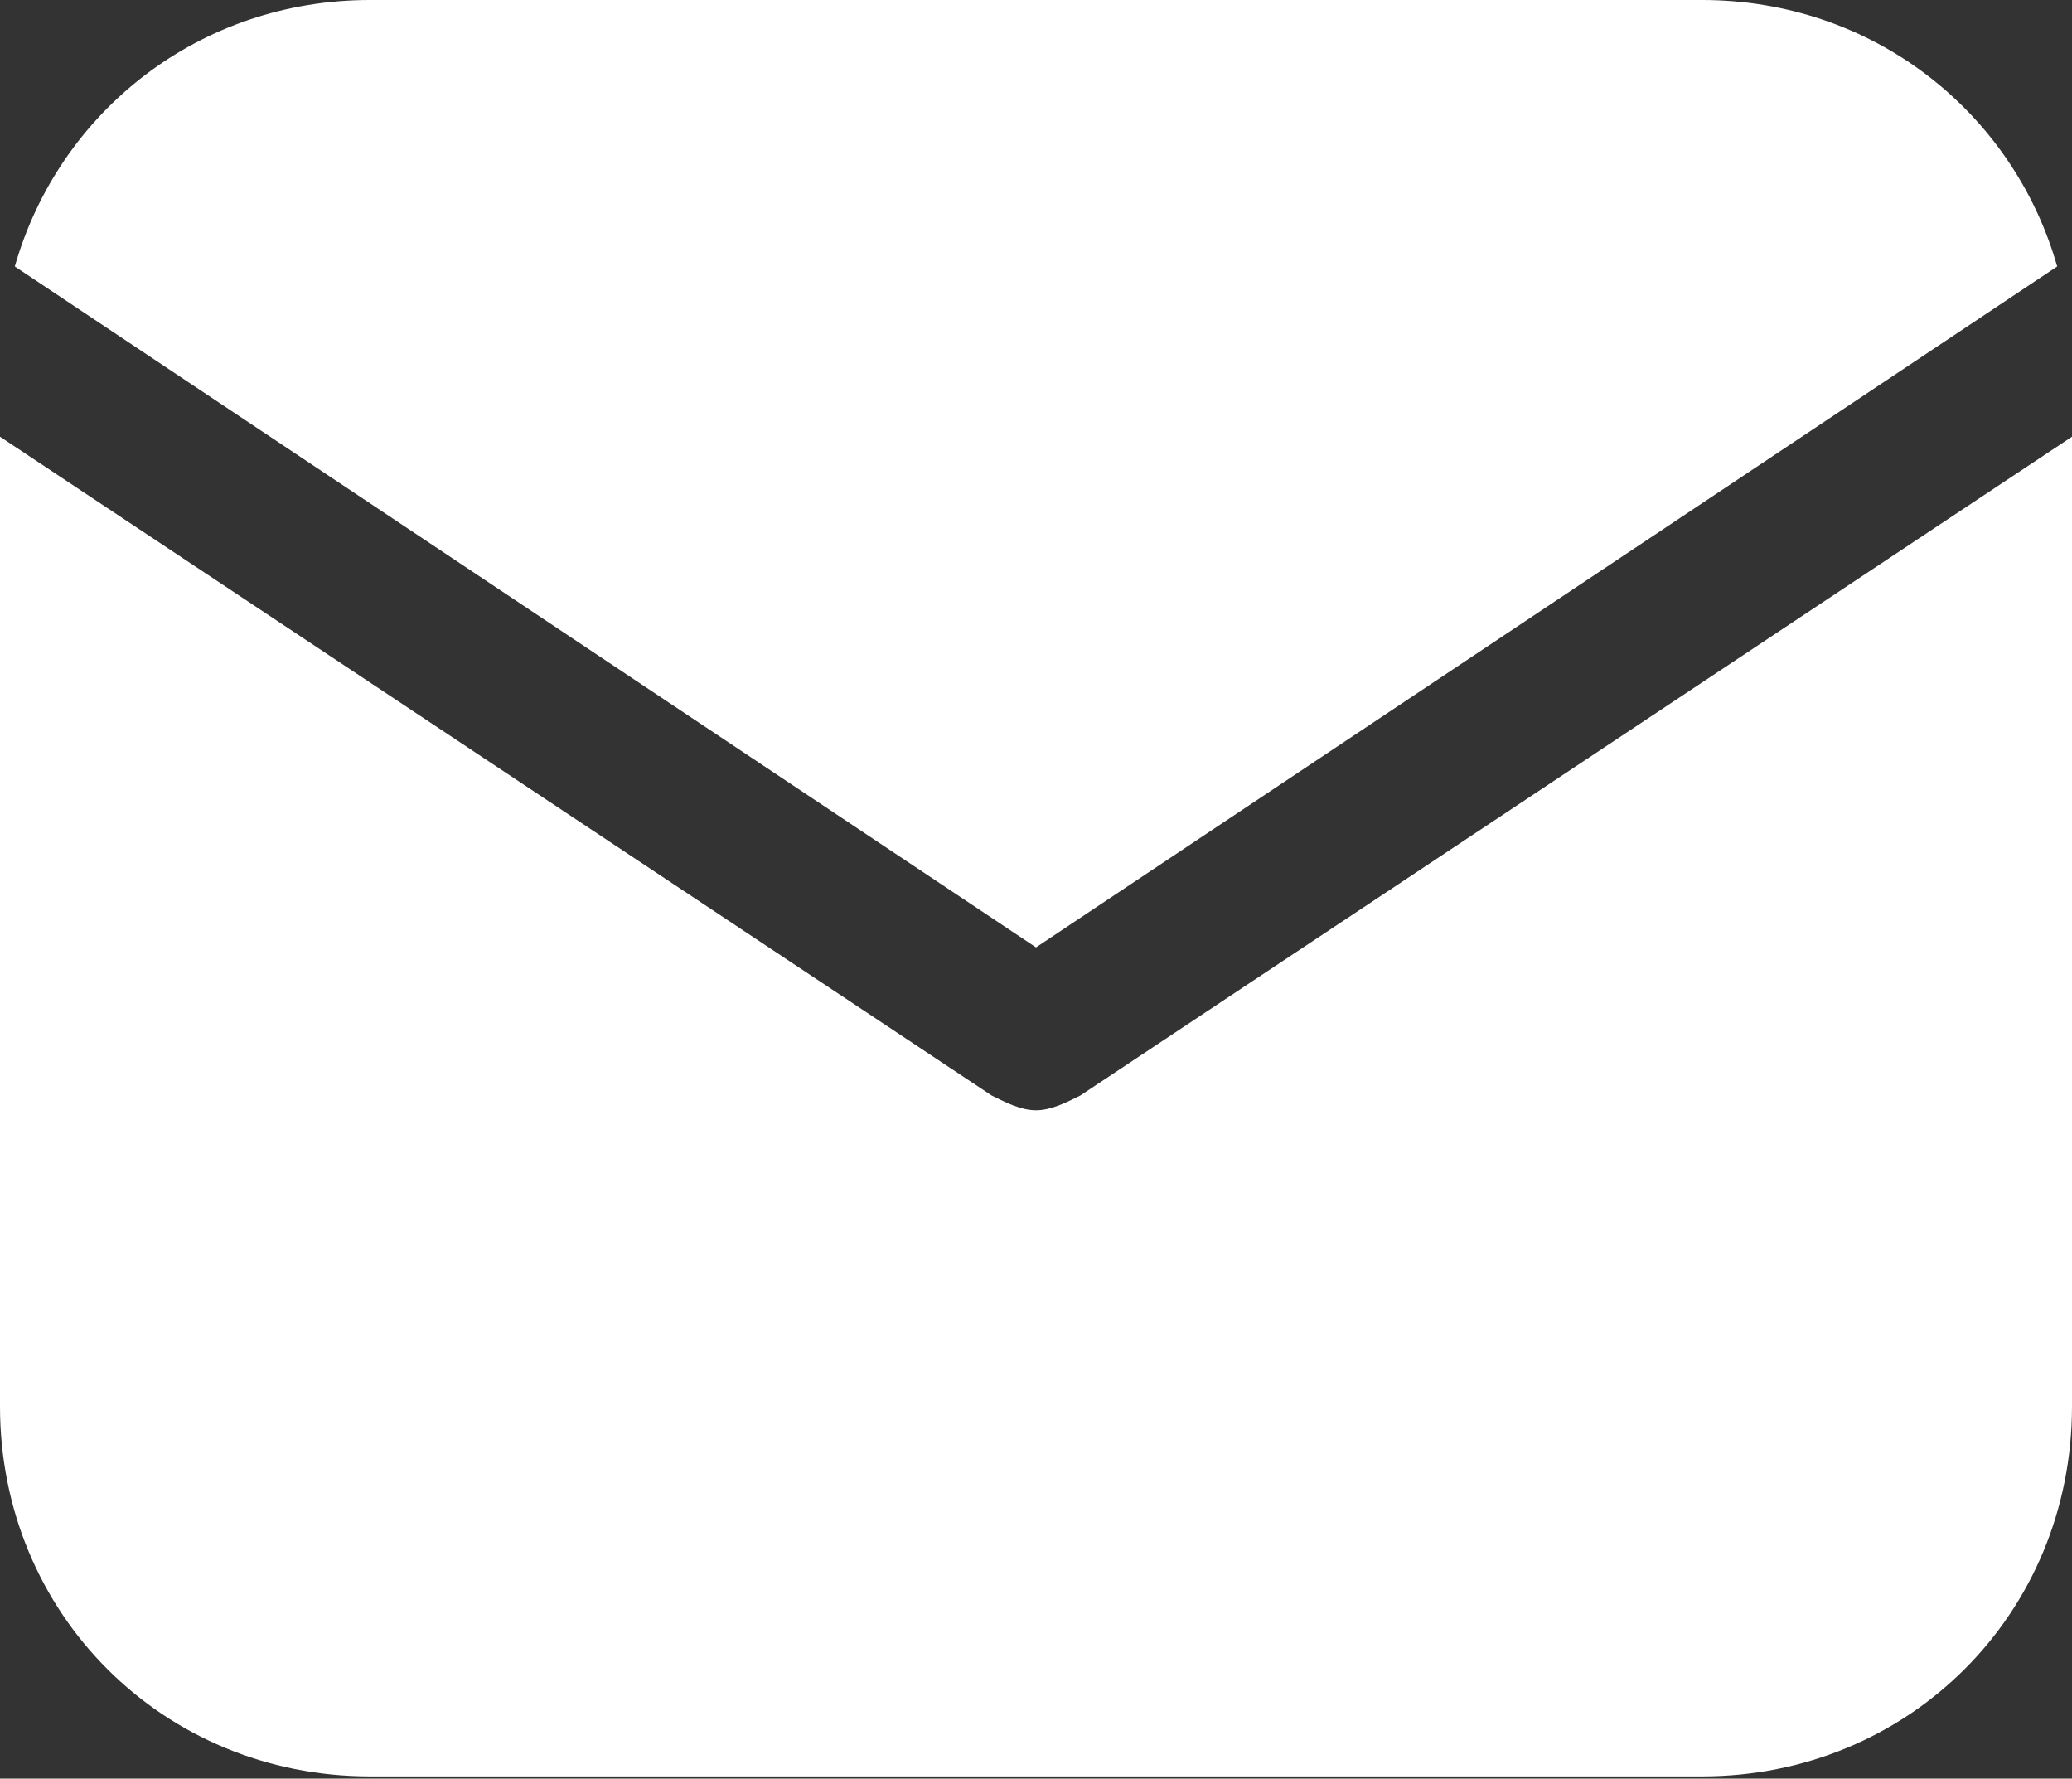
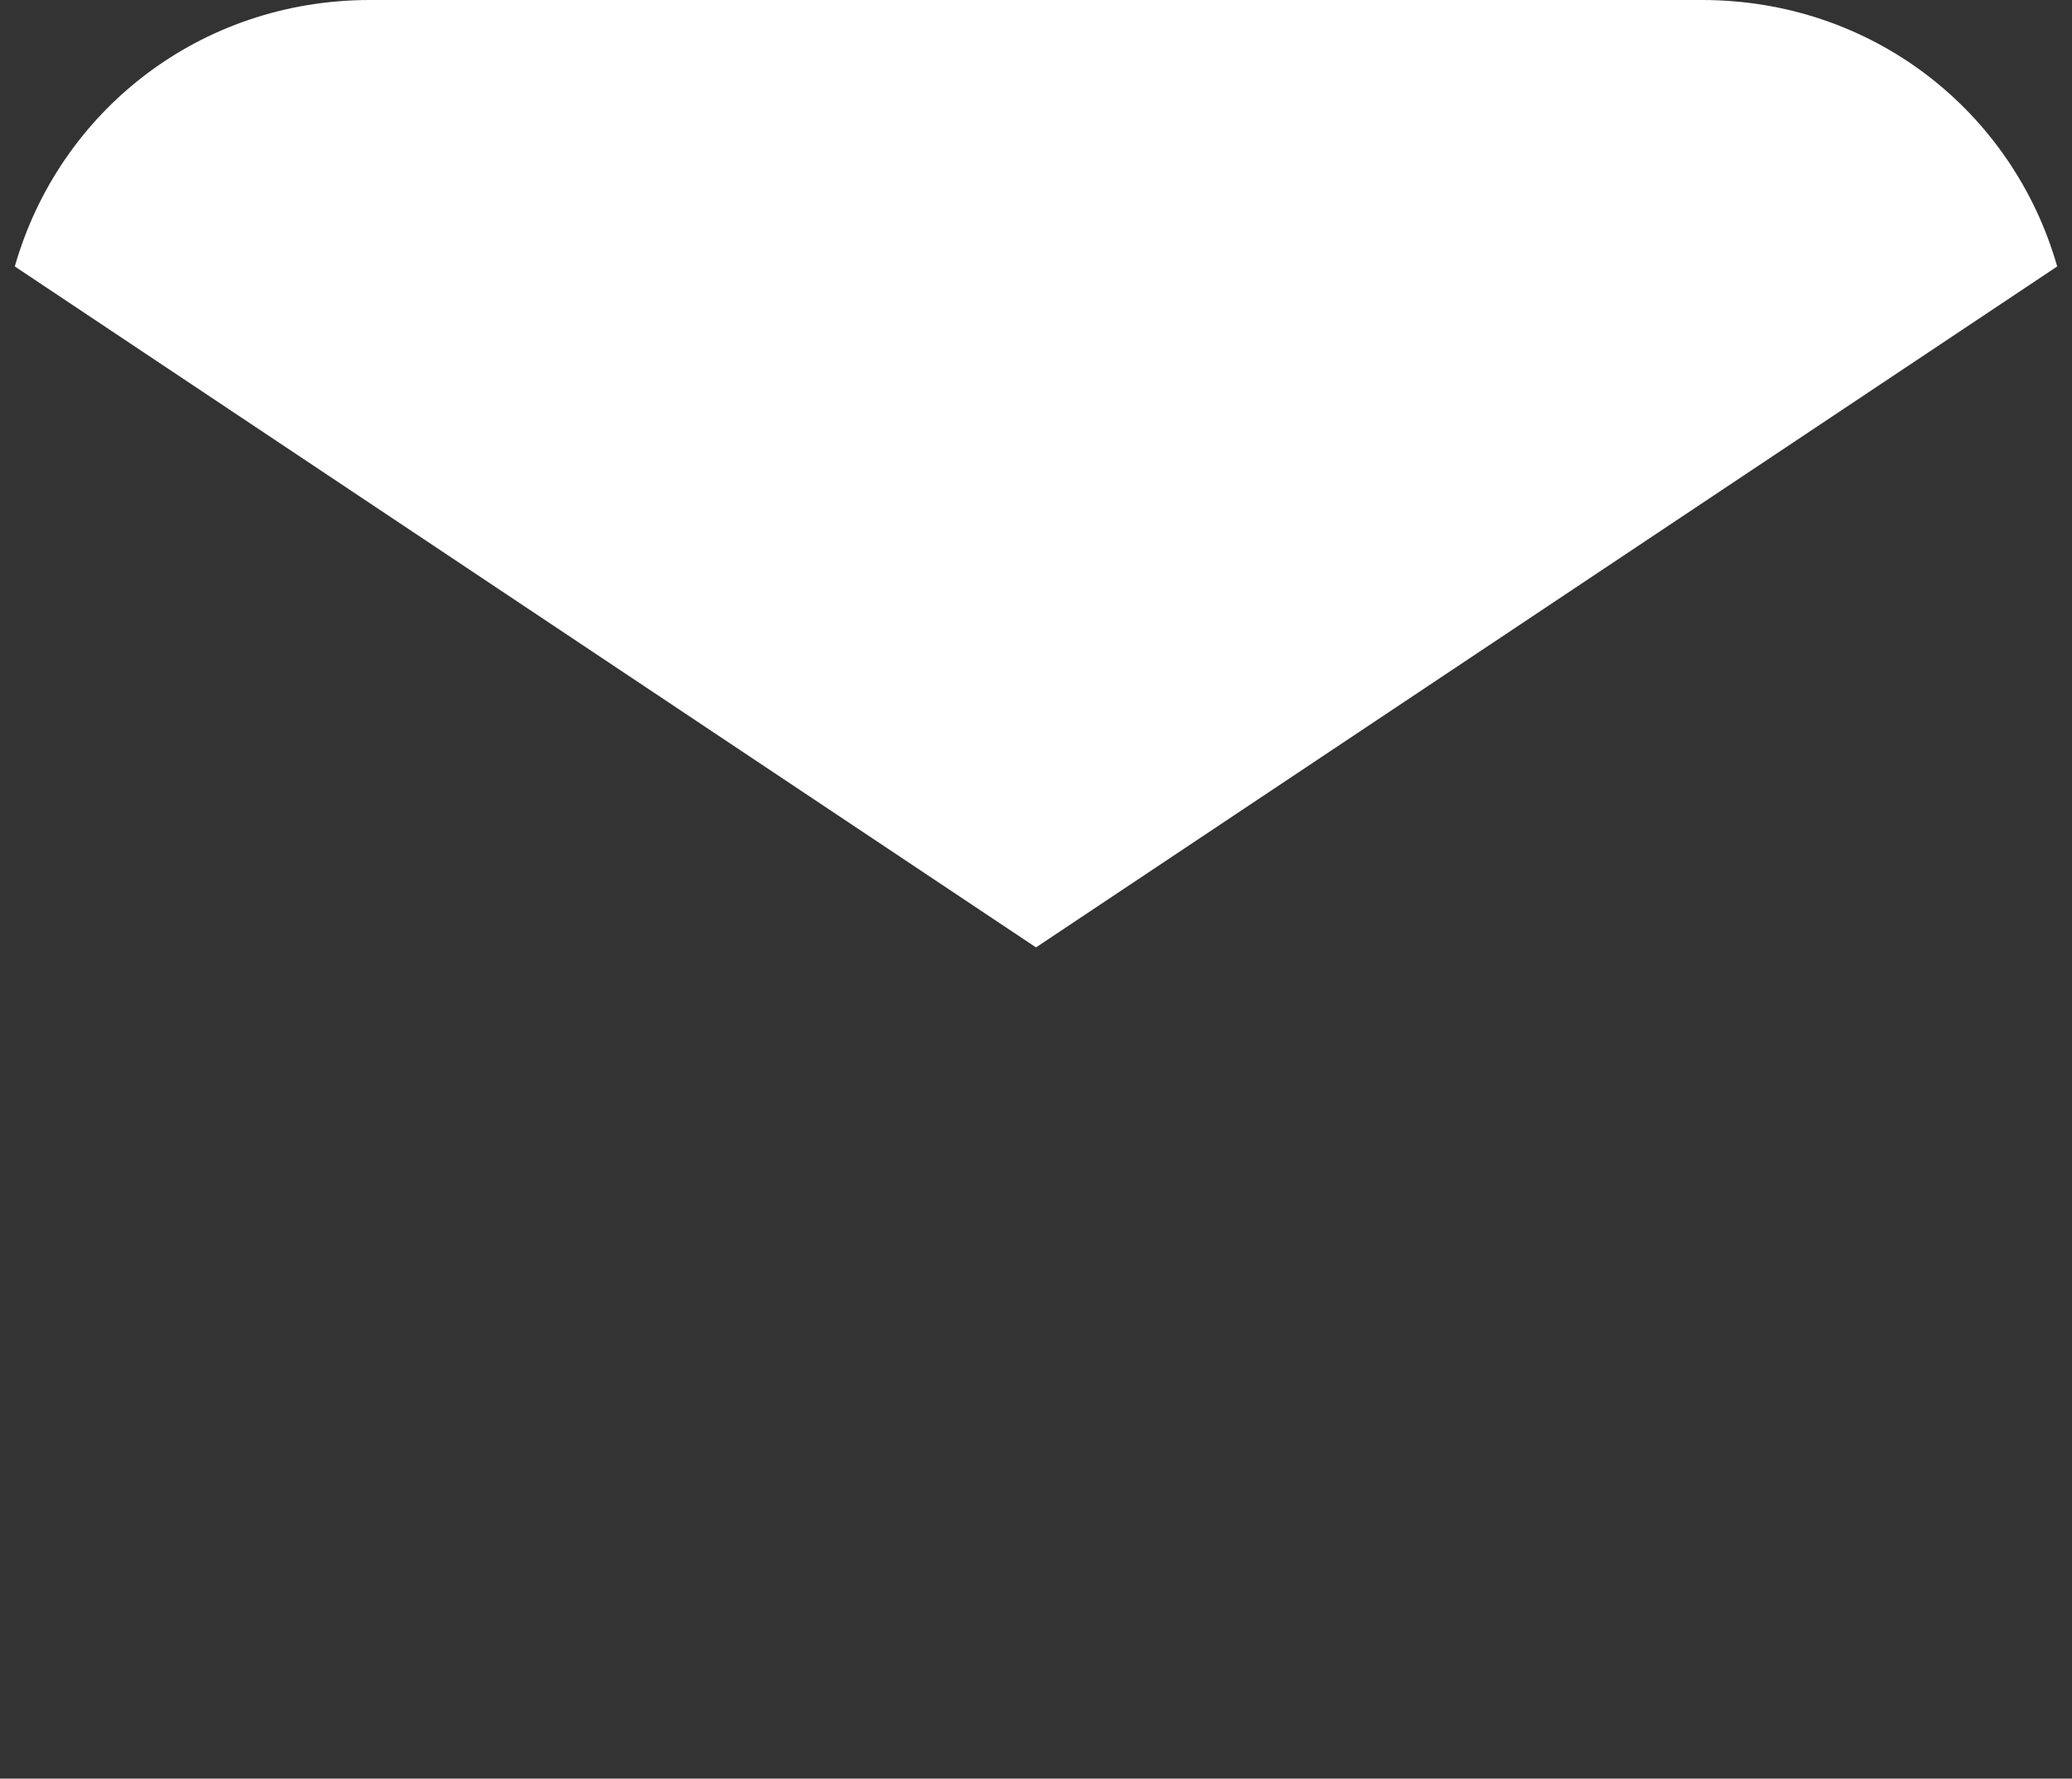
<svg xmlns="http://www.w3.org/2000/svg" width="134" height="115" viewBox="0 0 134 115" fill="none">
  <rect x="0" y="0" width="134" height="115" fill="#333333" stroke="none" />
  <path d="M67 61.257L133.043 17.229C130.171 7.179 121.079 0 110.071 0H23.929C12.921 0 3.829 7.179 0.957 17.229L67 61.257Z" fill="url(#paint0_linear_21_13)" />
-   <path d="M69.871 70.829C68.914 71.307 67.957 71.786 67 71.786C66.043 71.786 65.086 71.307 64.129 70.829L0 28.236V90.928C0 104.329 10.529 114.857 23.929 114.857H110.071C123.471 114.857 134 104.329 134 90.928V28.236L69.871 70.829Z" fill="url(#paint1_linear_21_13)" />
  <defs>
    <linearGradient id="paint0_linear_21_13" x1="-3.971" y1="-5.867" x2="67.117" y2="109.54" gradientUnits="userSpaceOnUse">
      <stop stop-color="white" />
      <stop offset="1" stop-color="white" />
    </linearGradient>
    <linearGradient id="paint1_linear_21_13" x1="-5" y1="19.94" x2="106.261" y2="149.525" gradientUnits="userSpaceOnUse">
      <stop stop-color="white" />
      <stop offset="1" stop-color="white" />
    </linearGradient>
  </defs>
</svg>